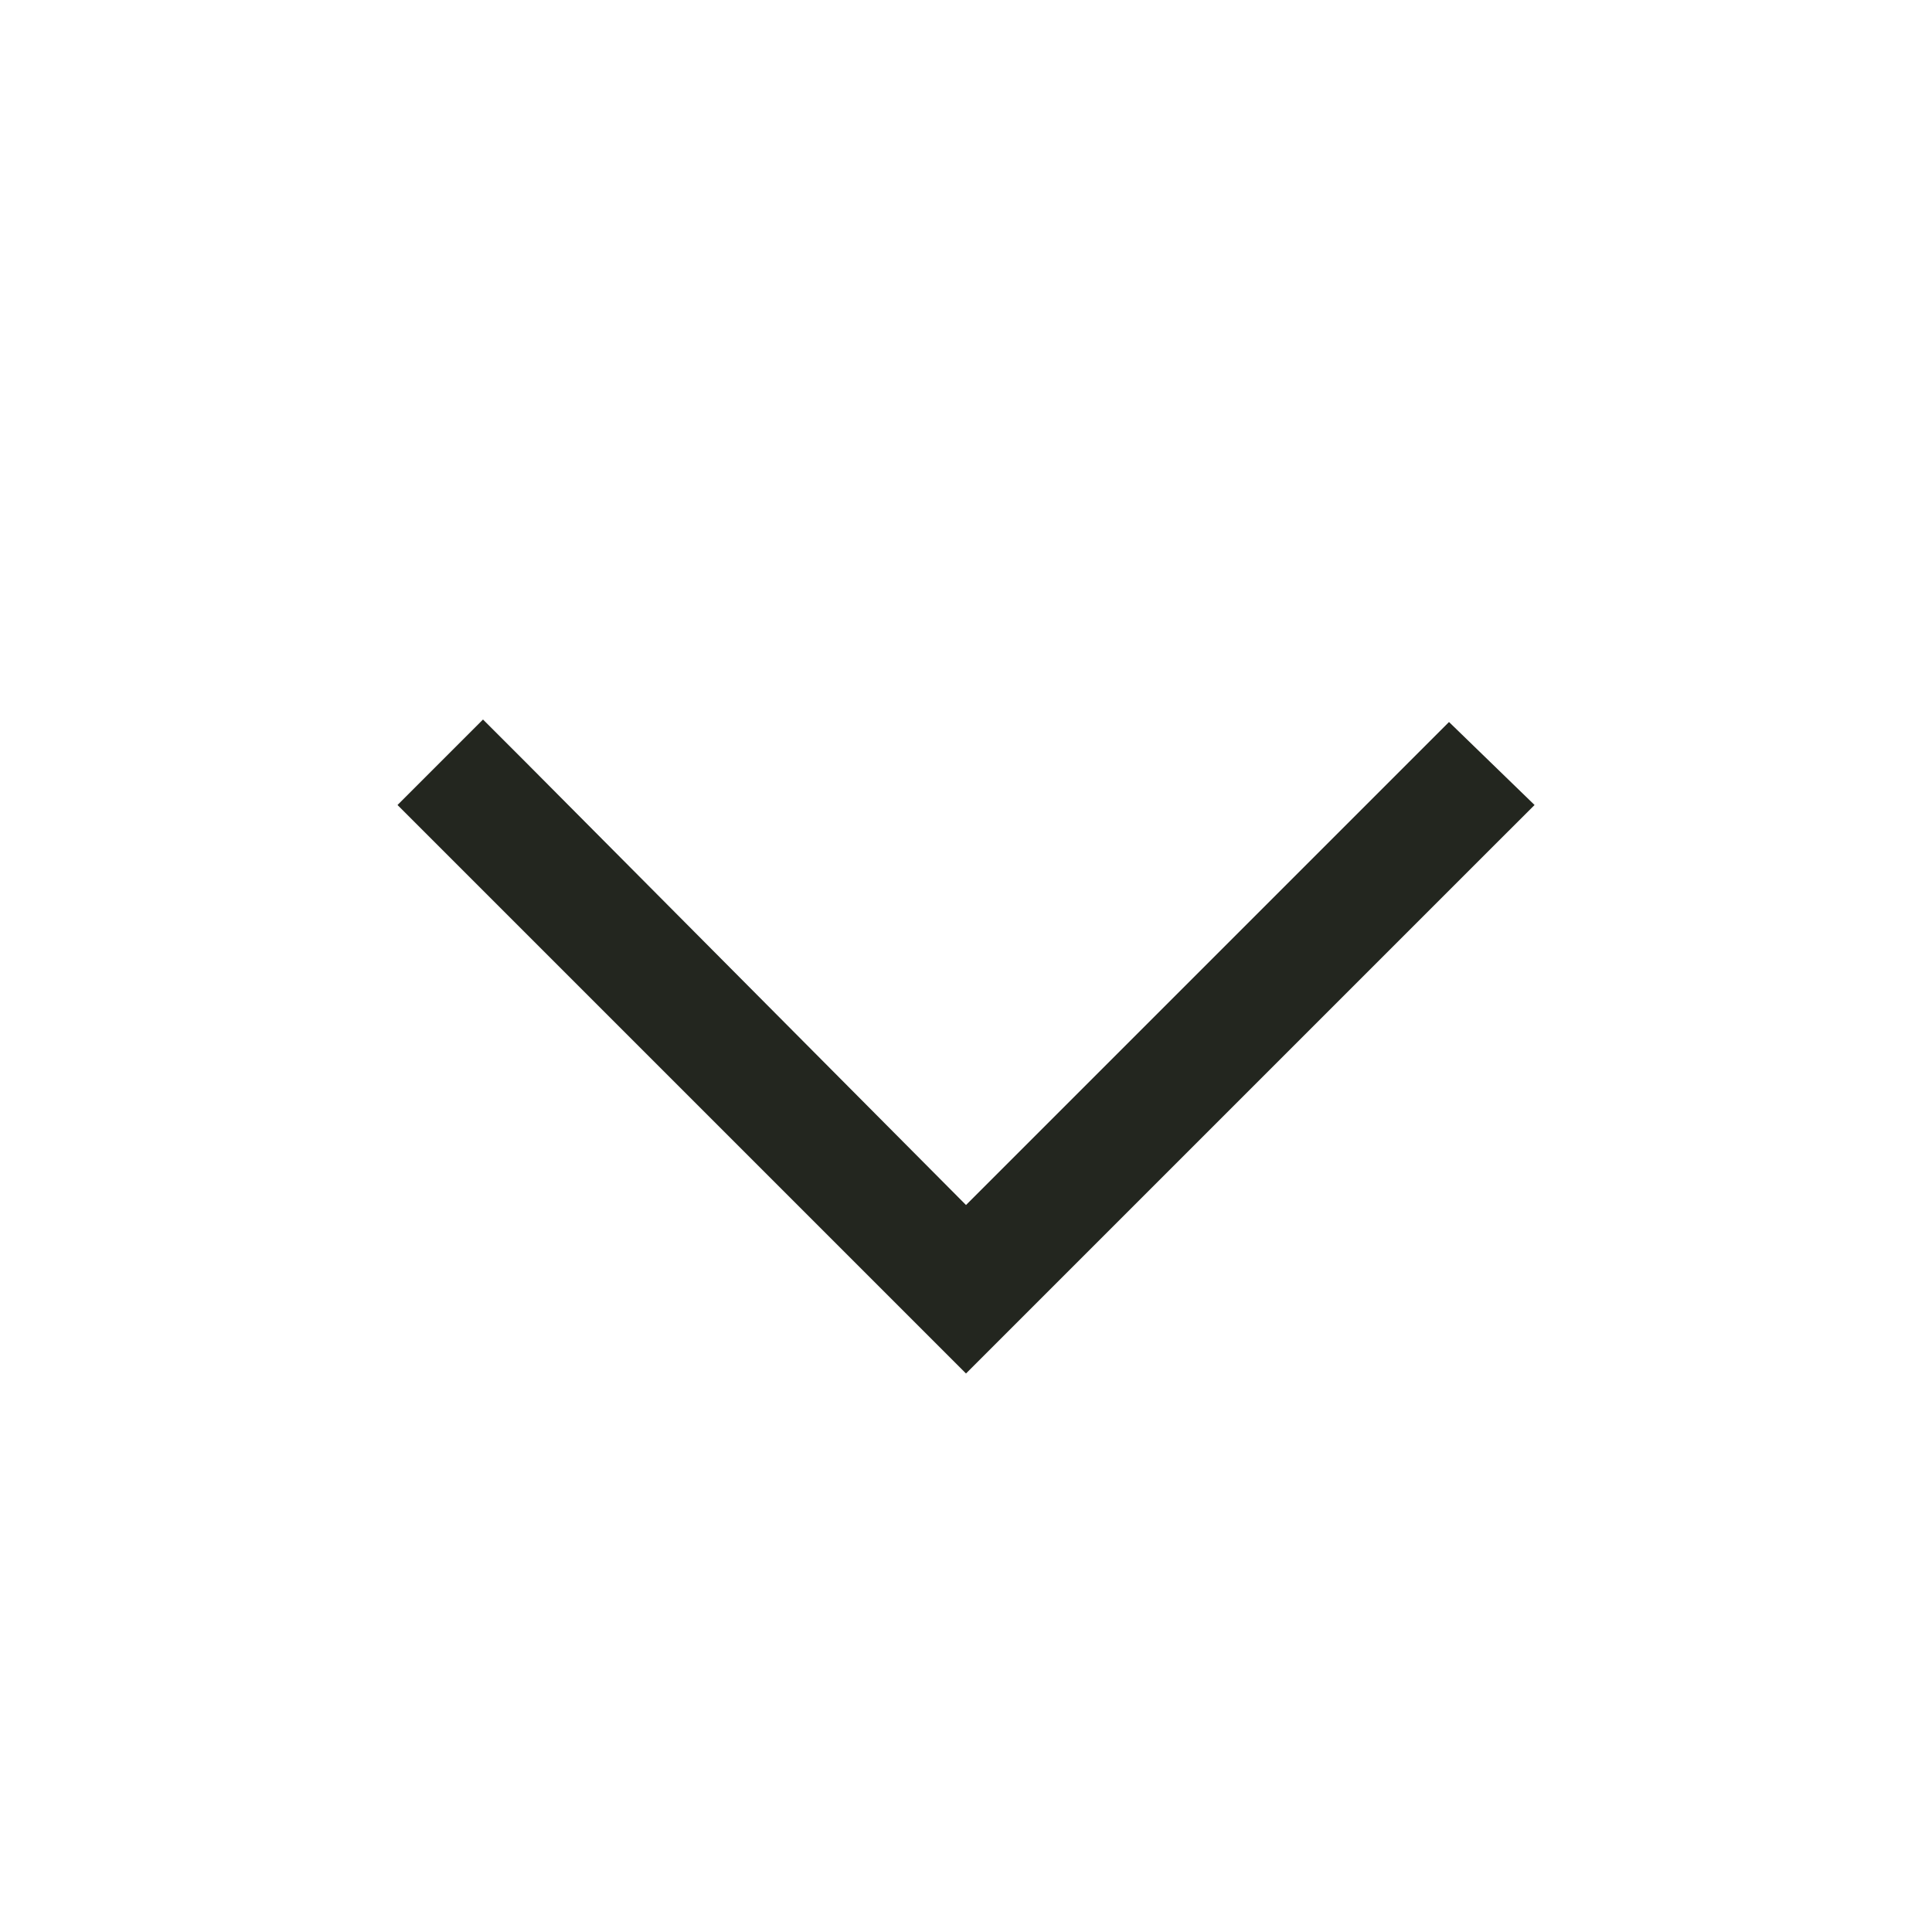
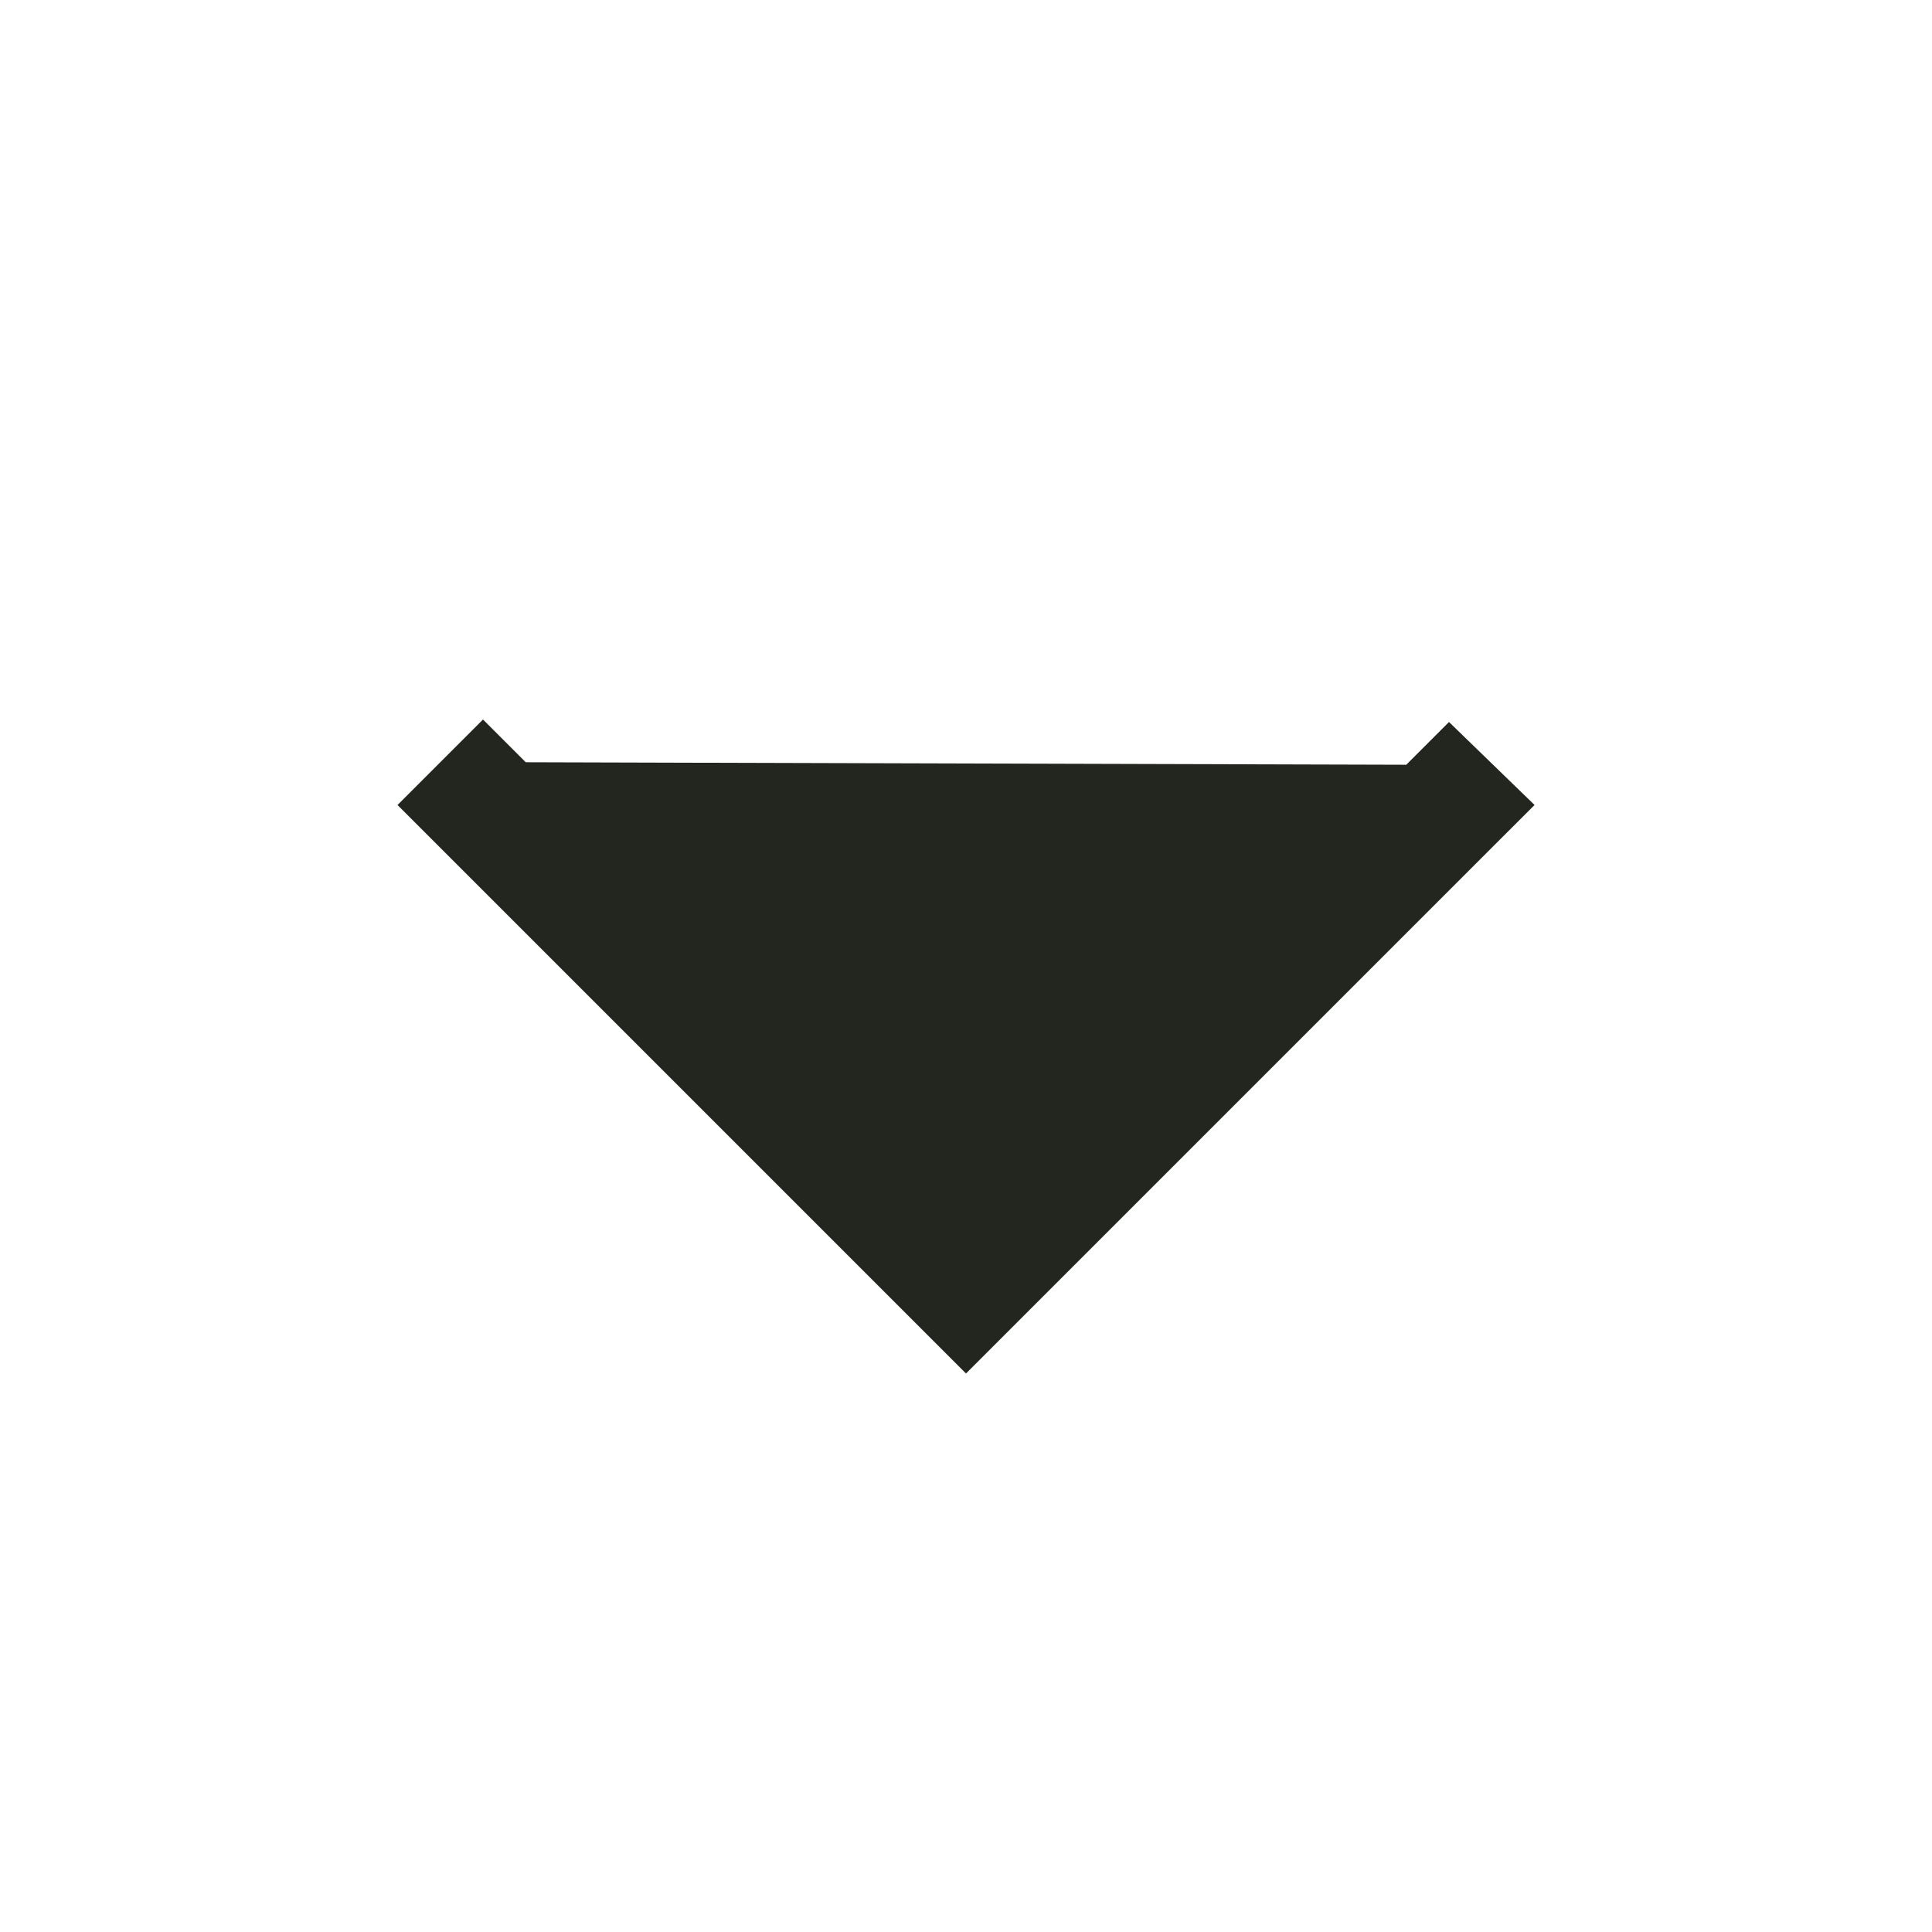
<svg xmlns="http://www.w3.org/2000/svg" width="24" height="24" viewBox="0 0 24 24" fill="none">
-   <path d="M12 17.062L11.469 16.531L5.469 10.531L4.938 10L6 8.938L6.531 9.469L12 14.969L17.469 9.5L18 8.969L19.063 10L18.531 10.531L12.531 16.531L12 17.062Z" fill="#23261F" />
+   <path d="M12 17.062L11.469 16.531L5.469 10.531L4.938 10L6 8.938L6.531 9.469L17.469 9.5L18 8.969L19.063 10L18.531 10.531L12.531 16.531L12 17.062Z" fill="#23261F" />
</svg>